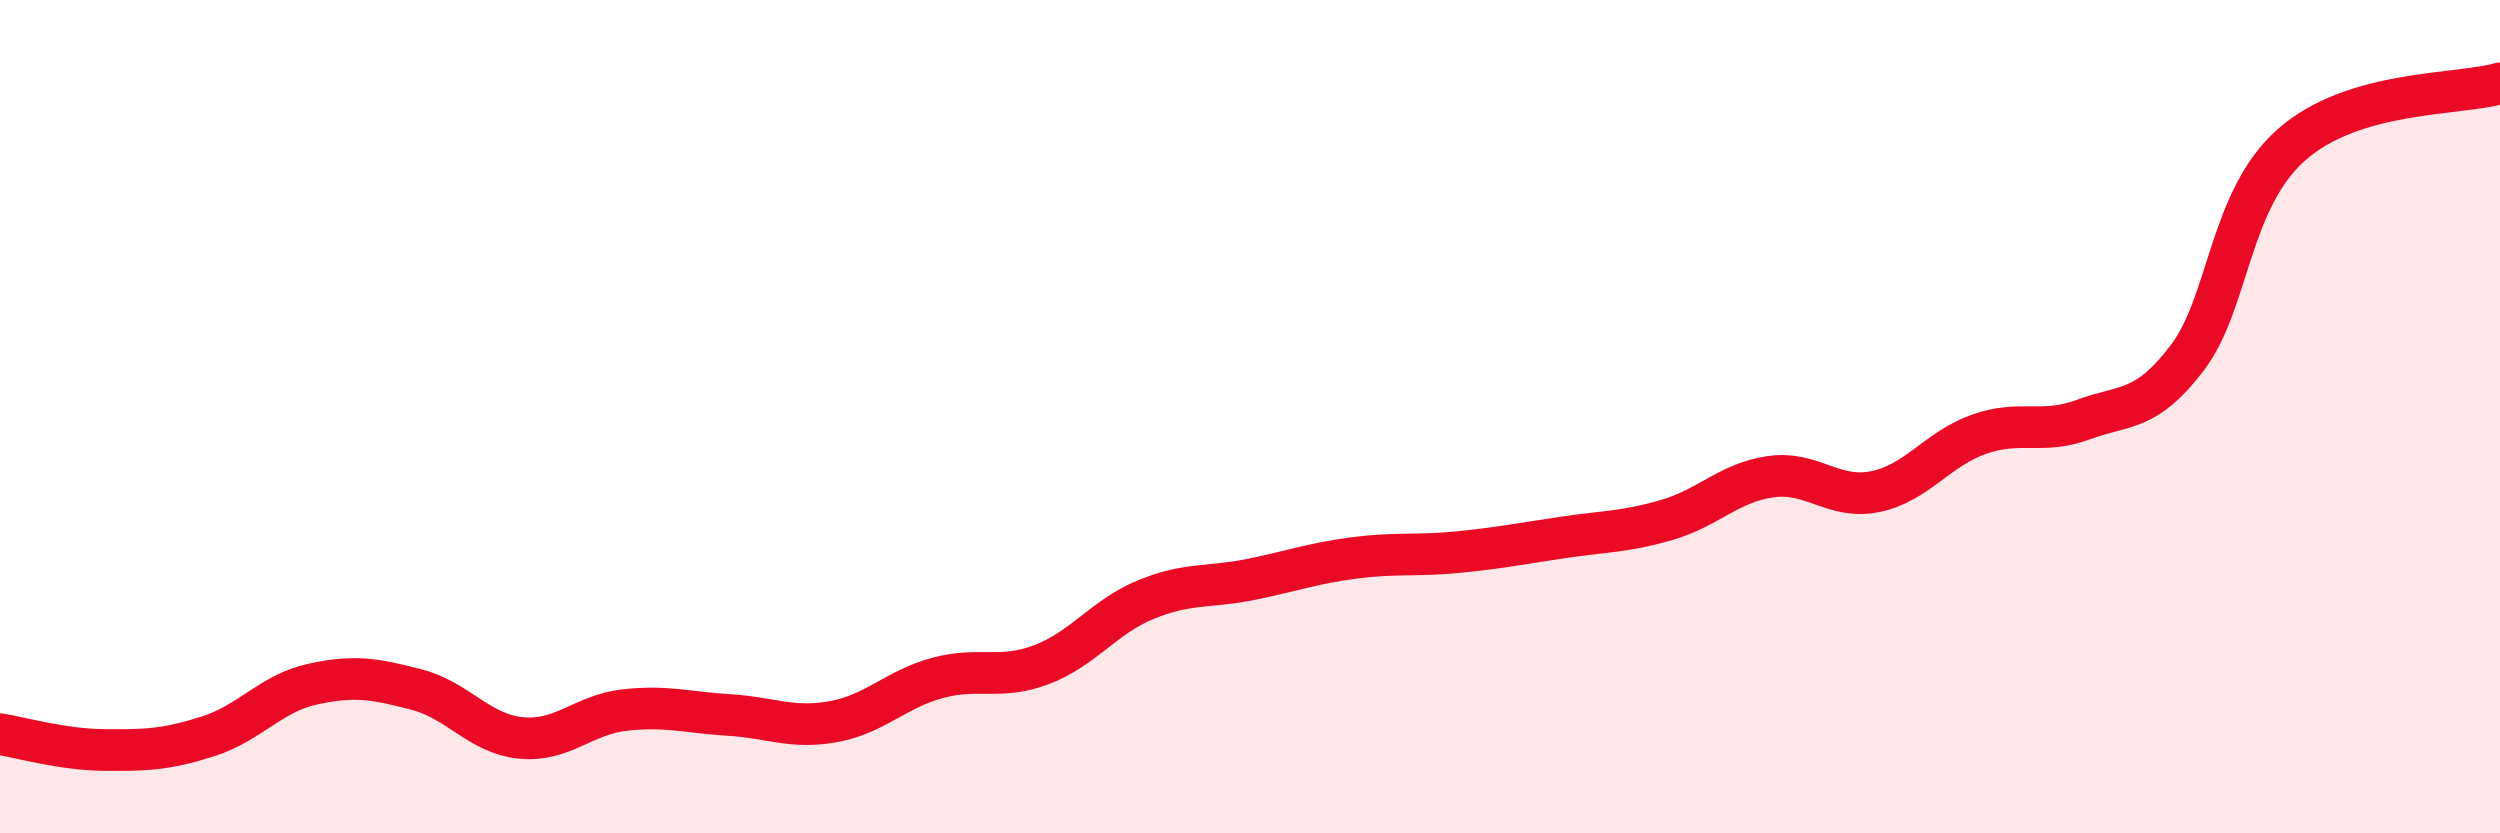
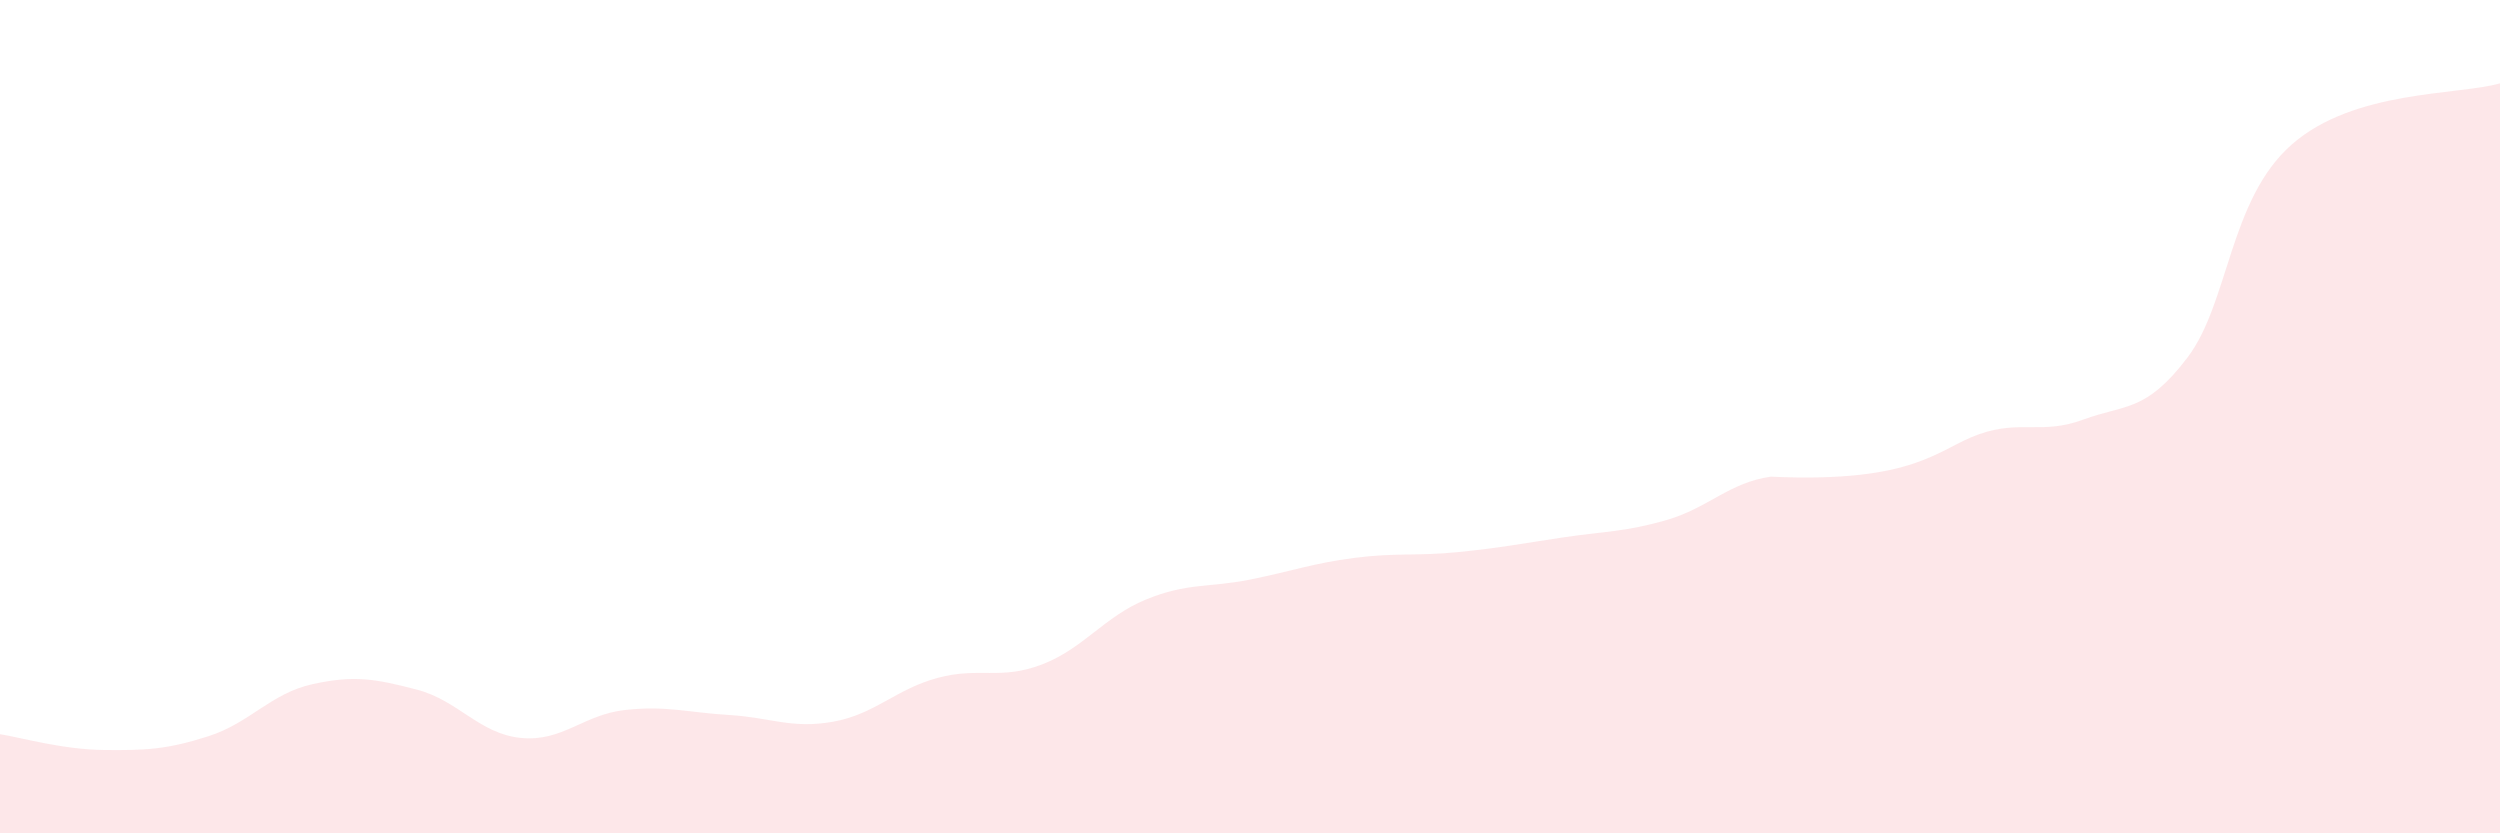
<svg xmlns="http://www.w3.org/2000/svg" width="60" height="20" viewBox="0 0 60 20">
-   <path d="M 0,17.62 C 0.5,17.7 1.5,17.99 2.5,18 C 3.5,18.01 4,17.99 5,17.67 C 6,17.35 6.5,16.64 7.5,16.42 C 8.5,16.2 9,16.29 10,16.55 C 11,16.81 11.5,17.61 12.5,17.71 C 13.5,17.81 14,17.15 15,17.04 C 16,16.93 16.5,17.1 17.5,17.16 C 18.5,17.22 19,17.5 20,17.32 C 21,17.14 21.5,16.54 22.5,16.27 C 23.5,16 24,16.33 25,15.95 C 26,15.57 26.5,14.8 27.5,14.39 C 28.5,13.98 29,14.11 30,13.91 C 31,13.71 31.5,13.52 32.5,13.39 C 33.5,13.26 34,13.35 35,13.25 C 36,13.15 36.5,13.05 37.5,12.9 C 38.5,12.75 39,12.77 40,12.48 C 41,12.19 41.5,11.58 42.5,11.44 C 43.5,11.3 44,12 45,11.8 C 46,11.6 46.5,10.77 47.5,10.42 C 48.5,10.07 49,10.44 50,10.07 C 51,9.7 51.5,9.9 52.5,8.58 C 53.5,7.26 53.5,4.79 55,3.47 C 56.5,2.15 59,2.29 60,2L60 20L0 20Z" fill="#EB0A25" opacity="0.1" stroke-linecap="round" stroke-linejoin="round" />
-   <path d="M 0,17.62 C 0.5,17.7 1.5,17.99 2.5,18 C 3.5,18.01 4,17.99 5,17.67 C 6,17.35 6.5,16.64 7.5,16.42 C 8.5,16.2 9,16.29 10,16.55 C 11,16.81 11.5,17.61 12.5,17.71 C 13.5,17.81 14,17.15 15,17.04 C 16,16.93 16.5,17.1 17.5,17.16 C 18.5,17.22 19,17.5 20,17.32 C 21,17.14 21.5,16.54 22.5,16.27 C 23.5,16 24,16.33 25,15.95 C 26,15.57 26.5,14.8 27.5,14.39 C 28.5,13.98 29,14.11 30,13.91 C 31,13.71 31.5,13.52 32.5,13.39 C 33.5,13.26 34,13.35 35,13.25 C 36,13.15 36.5,13.05 37.5,12.9 C 38.5,12.75 39,12.77 40,12.48 C 41,12.19 41.5,11.58 42.5,11.44 C 43.5,11.3 44,12 45,11.8 C 46,11.6 46.5,10.77 47.5,10.42 C 48.5,10.07 49,10.44 50,10.07 C 51,9.7 51.5,9.9 52.5,8.58 C 53.5,7.26 53.5,4.79 55,3.47 C 56.5,2.15 59,2.29 60,2" stroke="#EB0A25" stroke-width="1" fill="none" stroke-linecap="round" stroke-linejoin="round" />
+   <path d="M 0,17.62 C 0.5,17.7 1.5,17.99 2.5,18 C 3.5,18.01 4,17.99 5,17.67 C 6,17.35 6.5,16.64 7.5,16.42 C 8.5,16.2 9,16.29 10,16.55 C 11,16.81 11.5,17.61 12.5,17.71 C 13.5,17.81 14,17.15 15,17.04 C 16,16.93 16.5,17.1 17.5,17.16 C 18.5,17.22 19,17.5 20,17.32 C 21,17.14 21.5,16.54 22.5,16.27 C 23.5,16 24,16.33 25,15.95 C 26,15.57 26.5,14.8 27.5,14.39 C 28.5,13.98 29,14.11 30,13.91 C 31,13.71 31.5,13.52 32.5,13.39 C 33.5,13.26 34,13.35 35,13.25 C 36,13.15 36.5,13.05 37.5,12.9 C 38.5,12.75 39,12.77 40,12.48 C 41,12.19 41.5,11.58 42.5,11.44 C 46,11.6 46.5,10.77 47.5,10.42 C 48.5,10.07 49,10.44 50,10.07 C 51,9.7 51.5,9.9 52.5,8.58 C 53.5,7.26 53.5,4.79 55,3.47 C 56.5,2.15 59,2.29 60,2L60 20L0 20Z" fill="#EB0A25" opacity="0.1" stroke-linecap="round" stroke-linejoin="round" />
</svg>